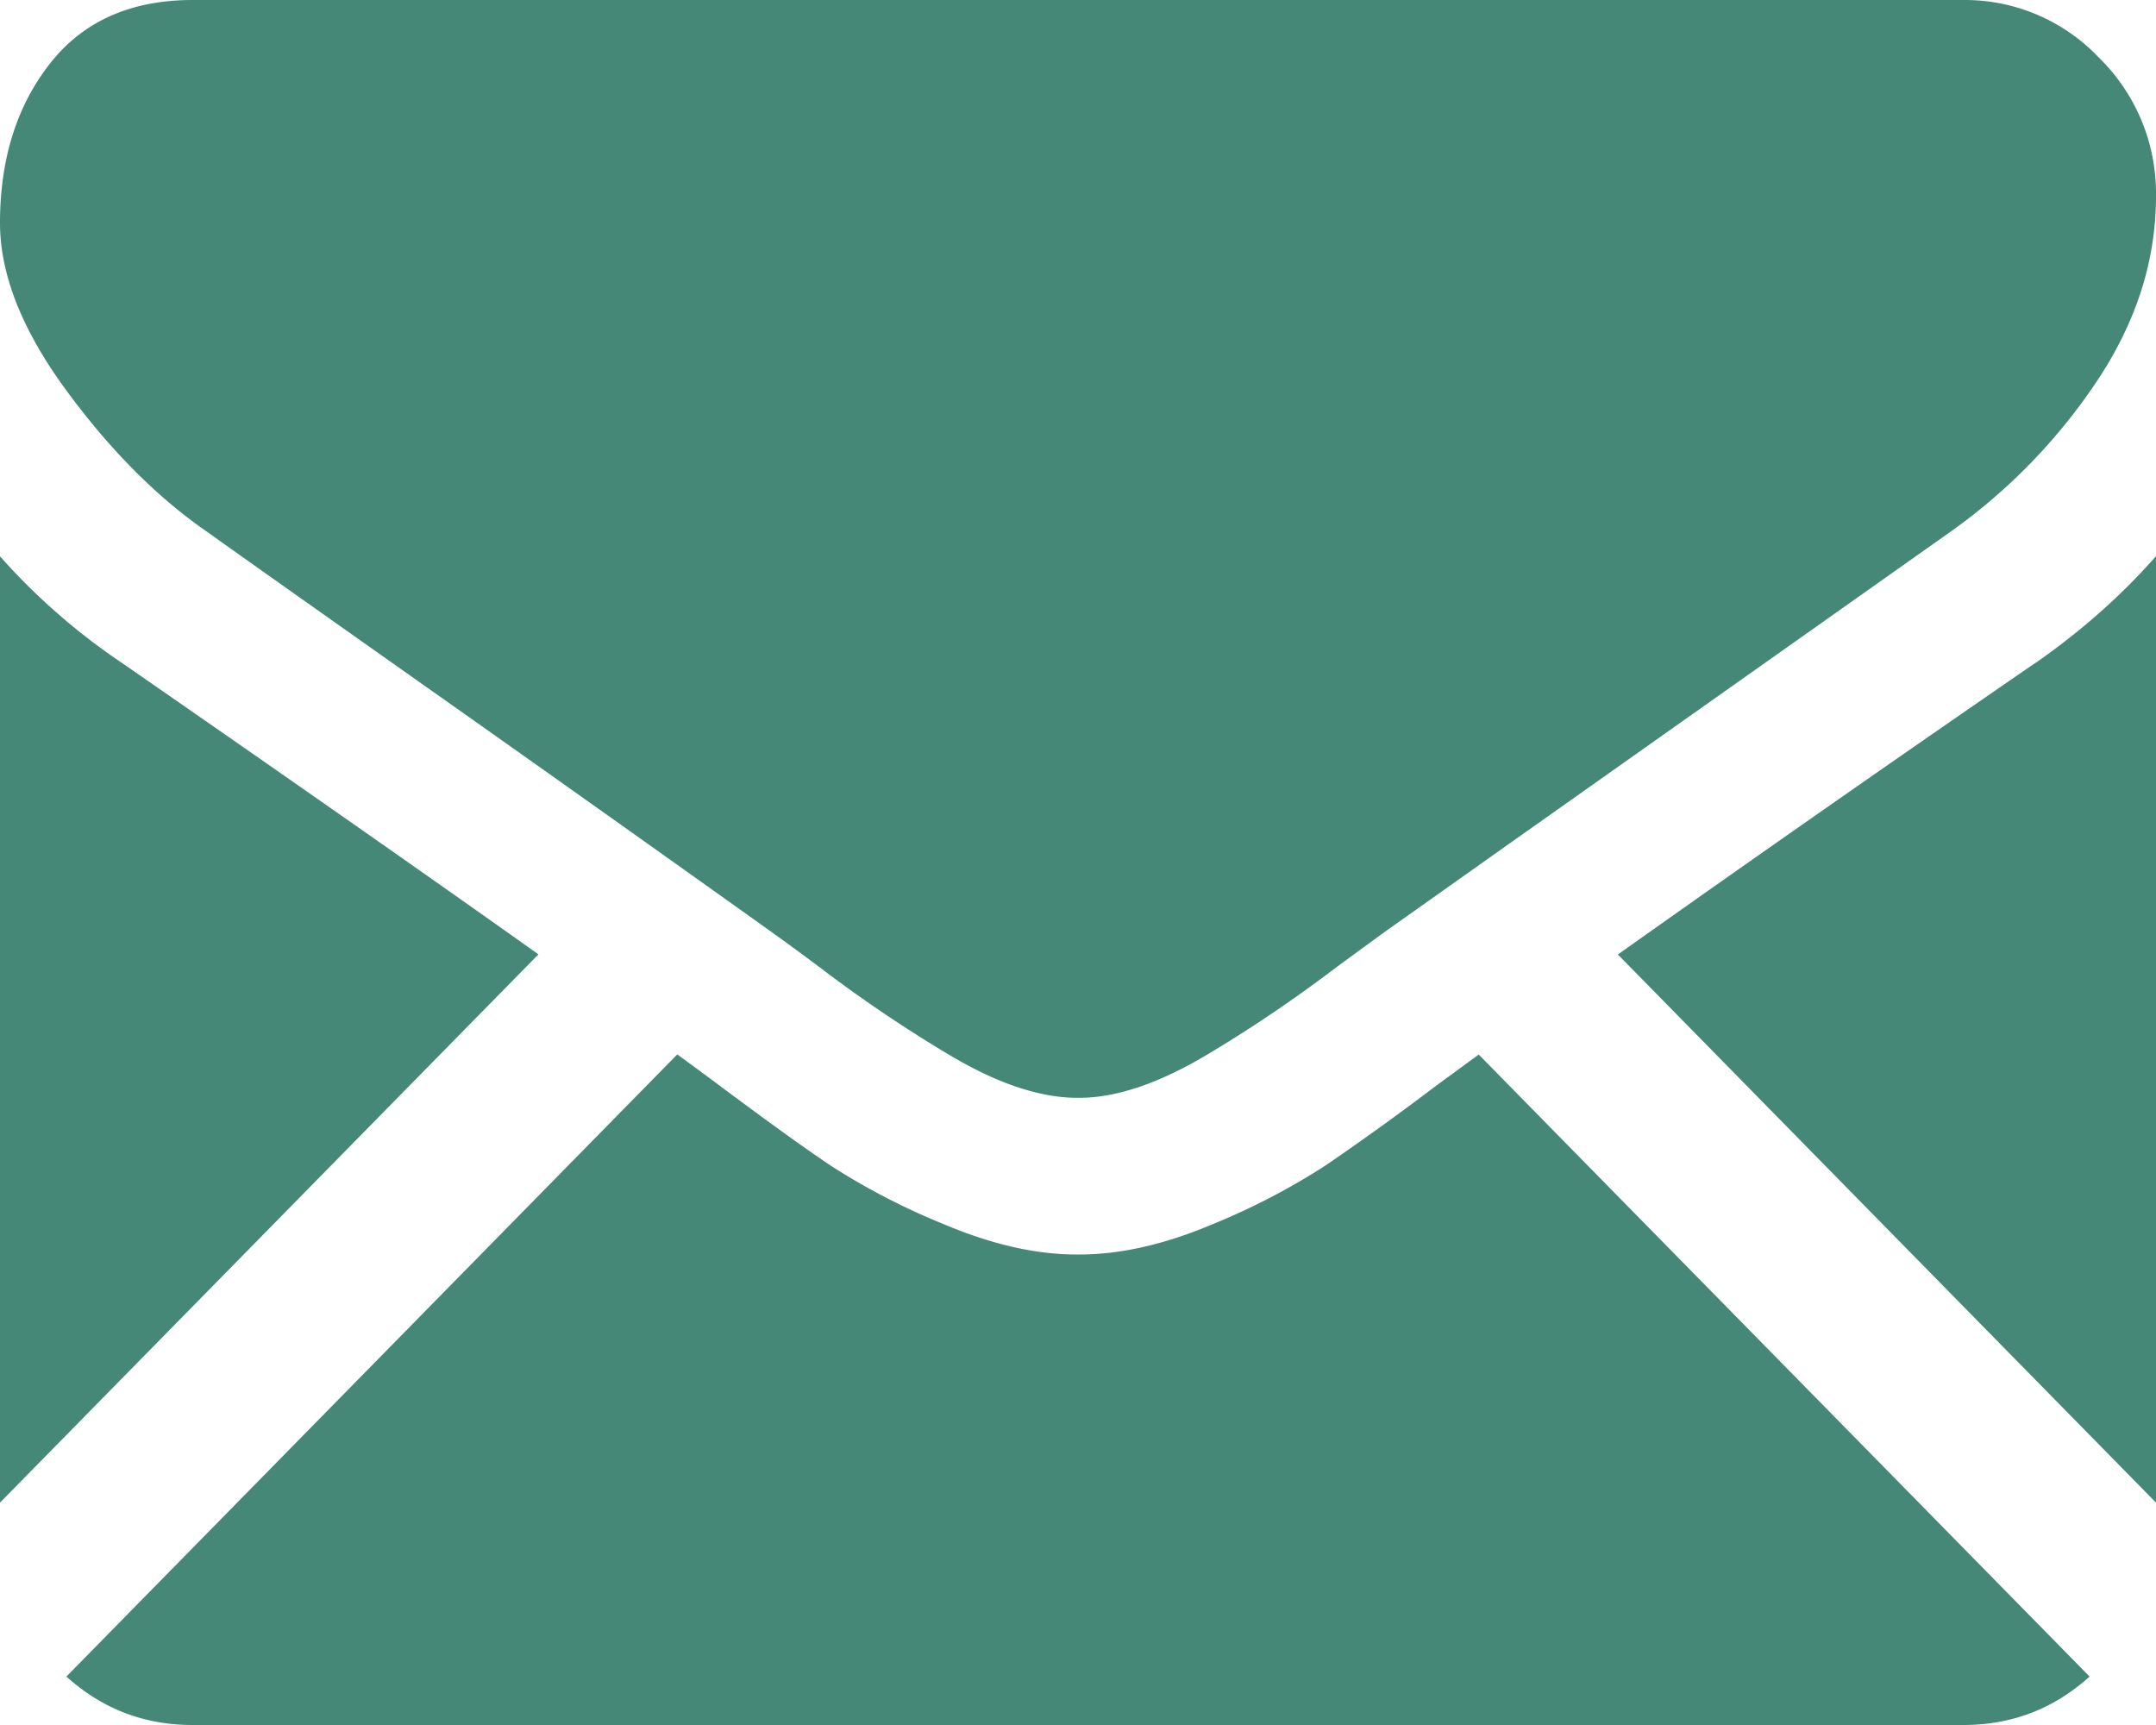
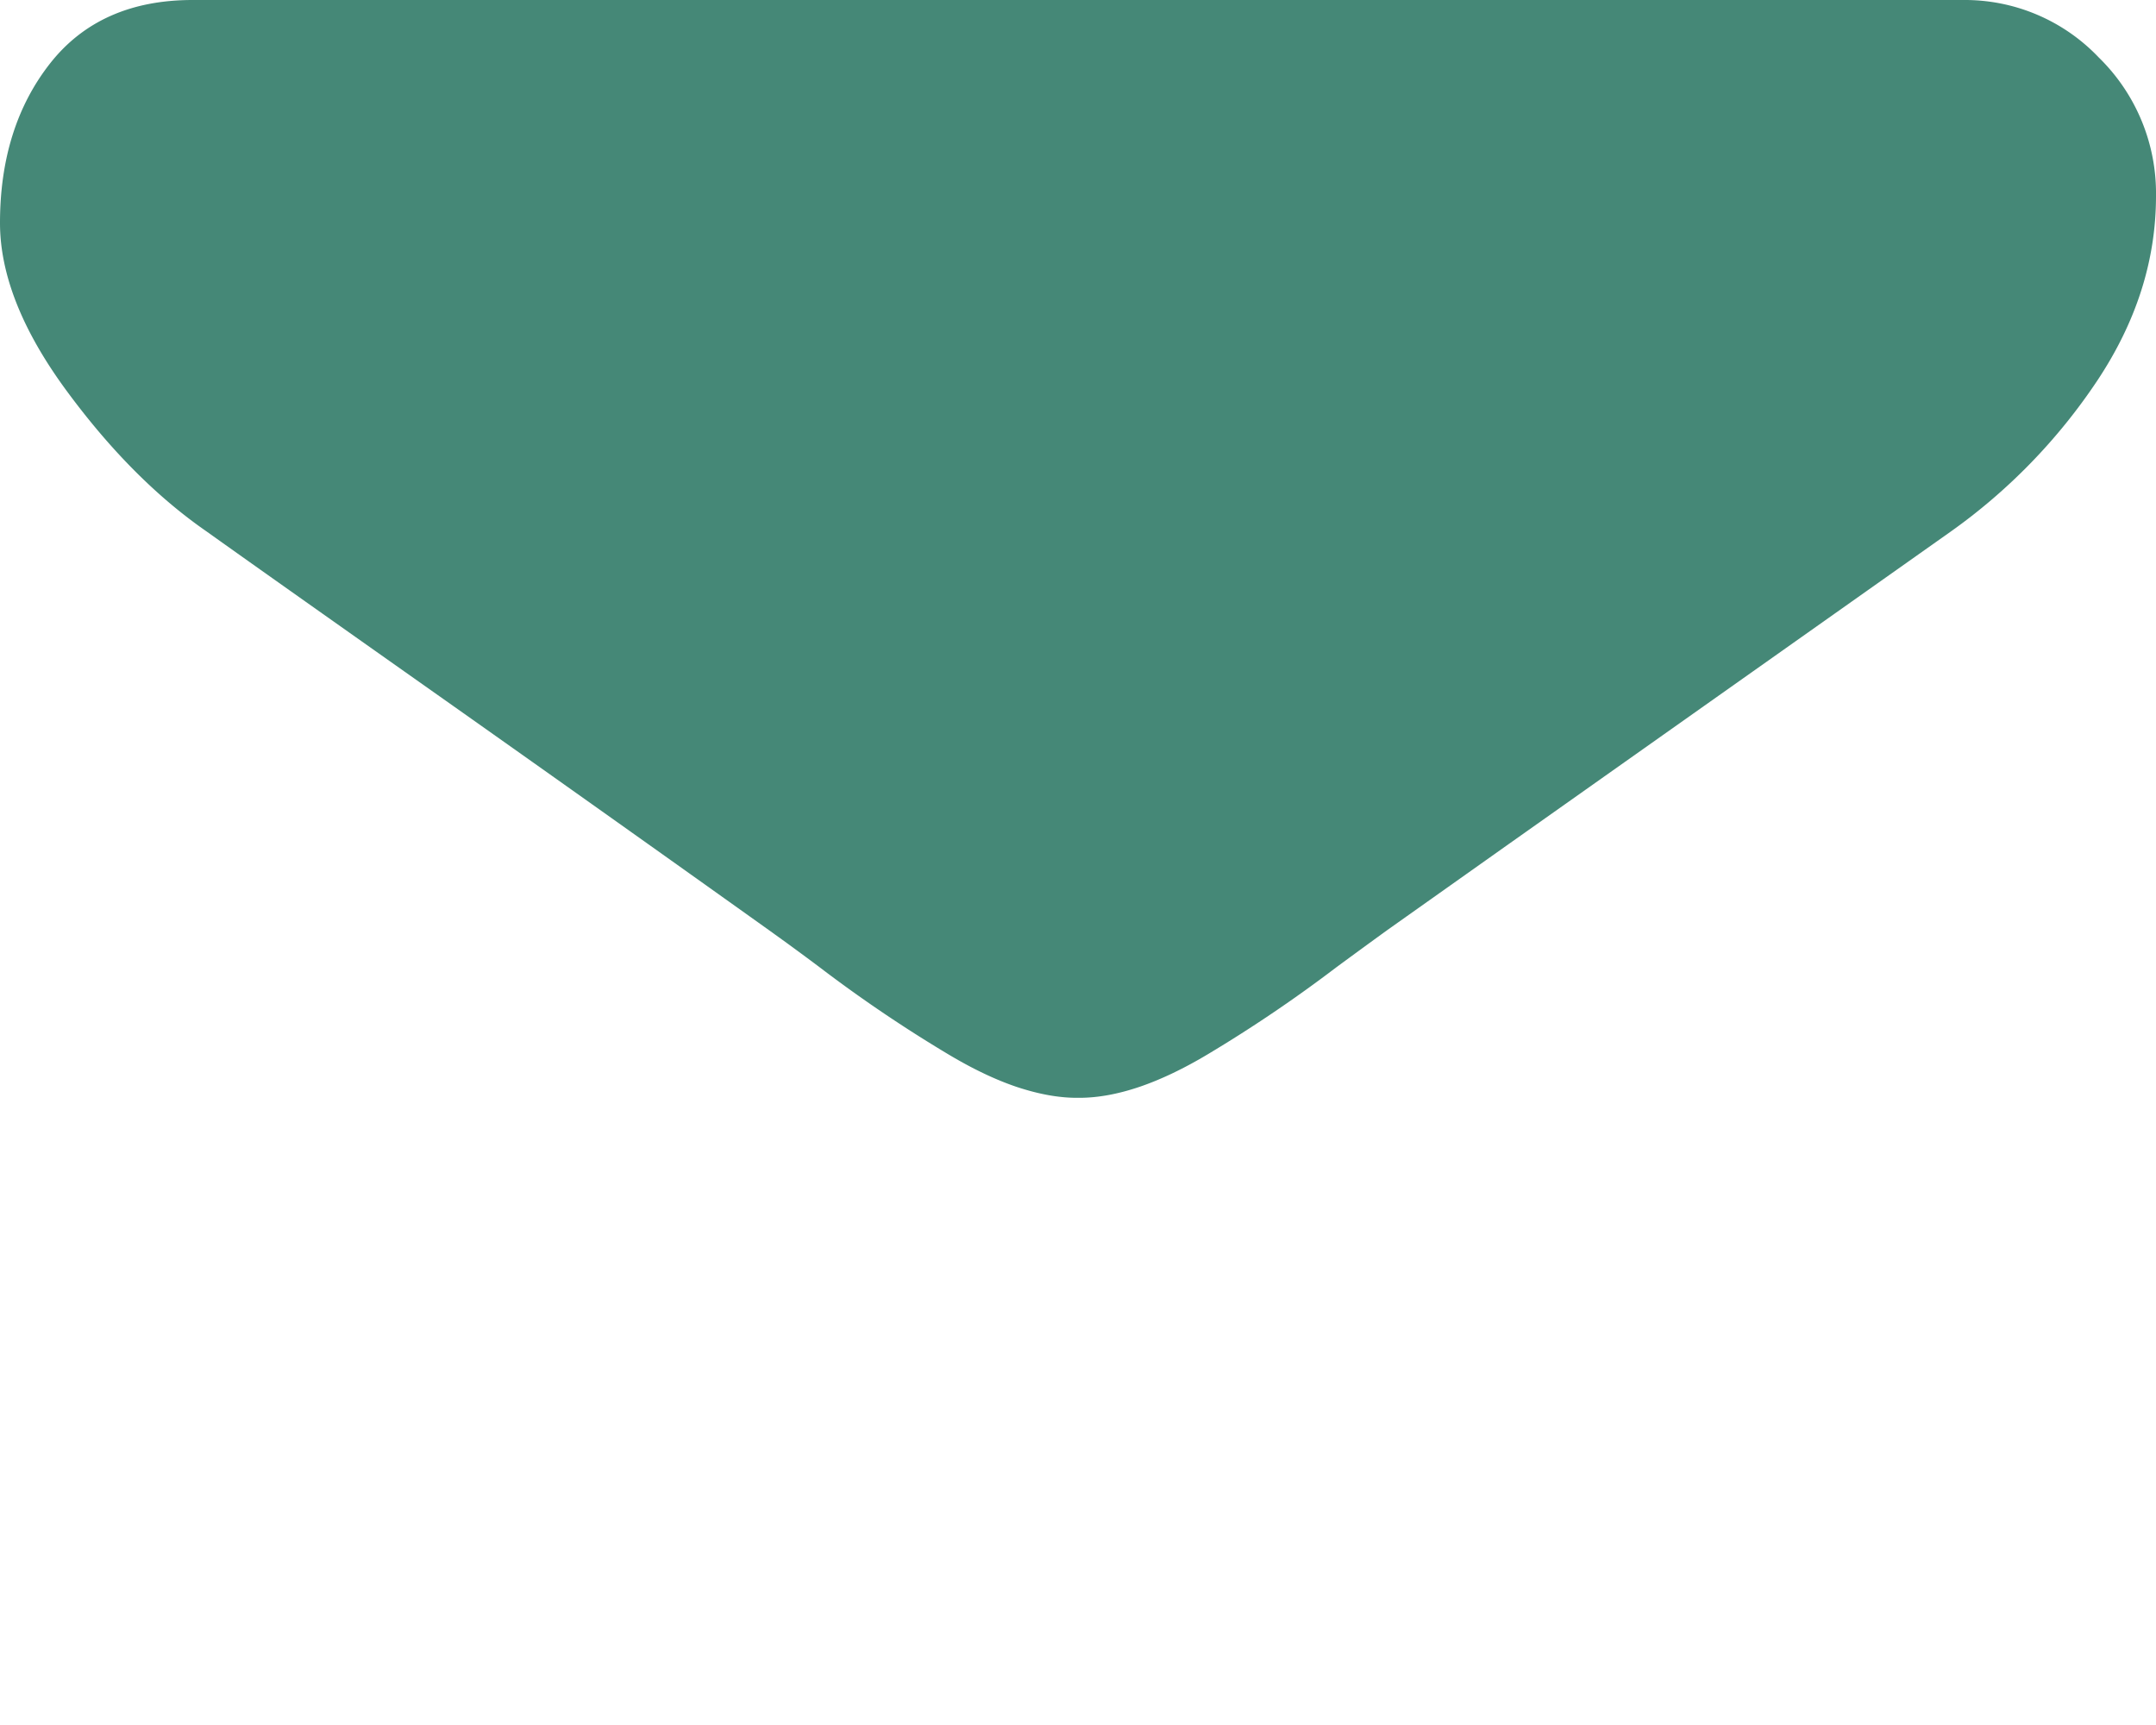
<svg xmlns="http://www.w3.org/2000/svg" width="15" height="12" fill="none">
-   <path d="M13.66 12c.338 0 .63-.113.878-.337l-4.25-4.327-.294.215a18.9 18.9 0 01-.774.558 4.74 4.74 0 01-.79.41c-.33.139-.637.208-.922.208h-.016c-.285 0-.592-.07-.921-.209a4.725 4.725 0 01-.791-.409c-.198-.133-.456-.32-.775-.558a36.869 36.869 0 00-.293-.216l-4.25 4.328c.248.224.54.337.877.337h12.322zM.846 4.61A4.461 4.461 0 010 3.87v6.583l3.746-3.814C2.996 6.106 2.03 5.43.846 4.61zm13.317 0a246.42 246.42 0 00-2.907 2.03L15 10.453V3.869c-.24.273-.519.52-.837.742z" fill="#458877" />
  <path d="M13.66 0H1.34C.91 0 .578.148.347.443.116.738 0 1.108 0 1.551c0 .358.154.746.46 1.163.307.418.634.746.98.985.19.136.762.541 1.716 1.214A556.578 556.578 0 015.349 6.47l.125.09c.06.044.137.1.23.17a9.64 9.64 0 00.888.601c.17.102.33.179.481.23.151.05.29.076.419.076h.017c.128 0 .267-.025.418-.076.15-.051.311-.128.481-.23a9.73 9.73 0 00.888-.601 56.7 56.7 0 01.356-.26l.847-.6 3.07-2.17a4.02 4.02 0 001.021-1.05c.273-.41.41-.838.41-1.287A1.32 1.32 0 0014.602.4a1.285 1.285 0 00-.941-.4z" fill="#458877" />
</svg>